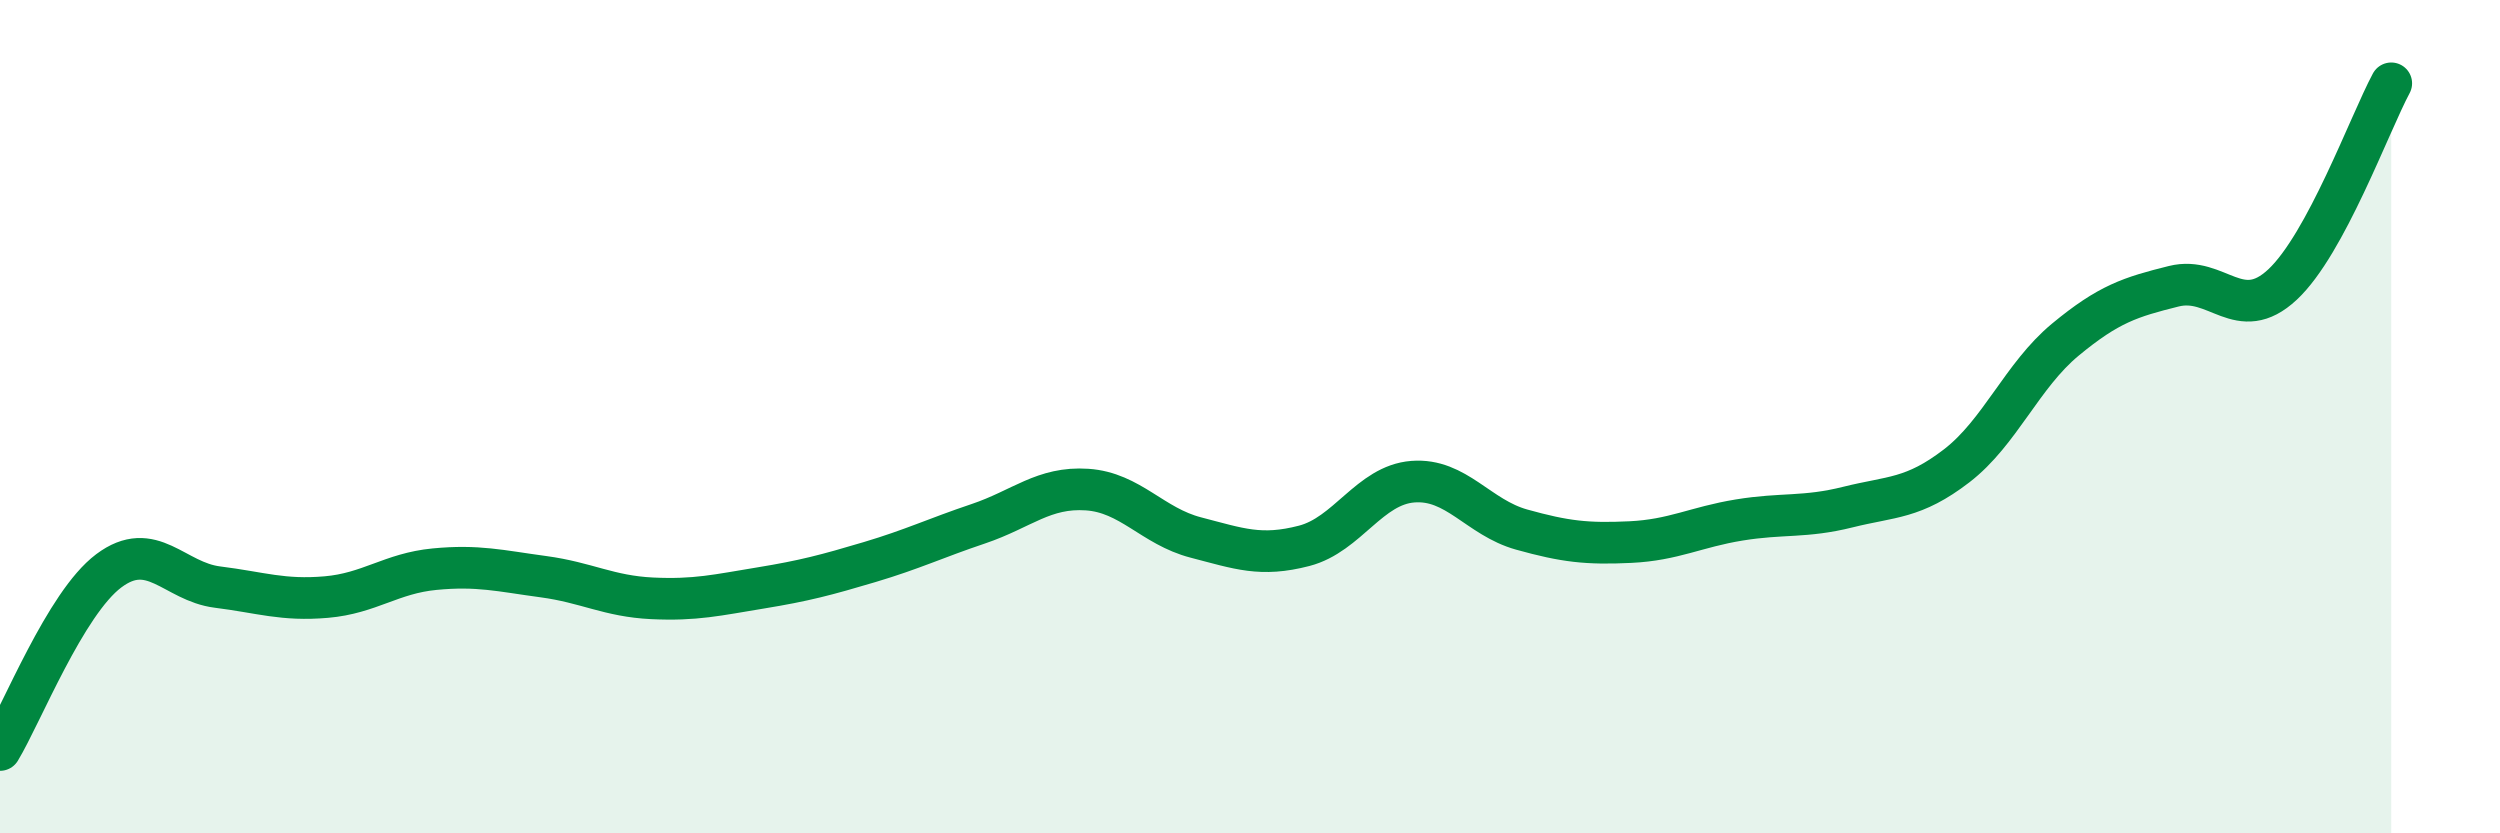
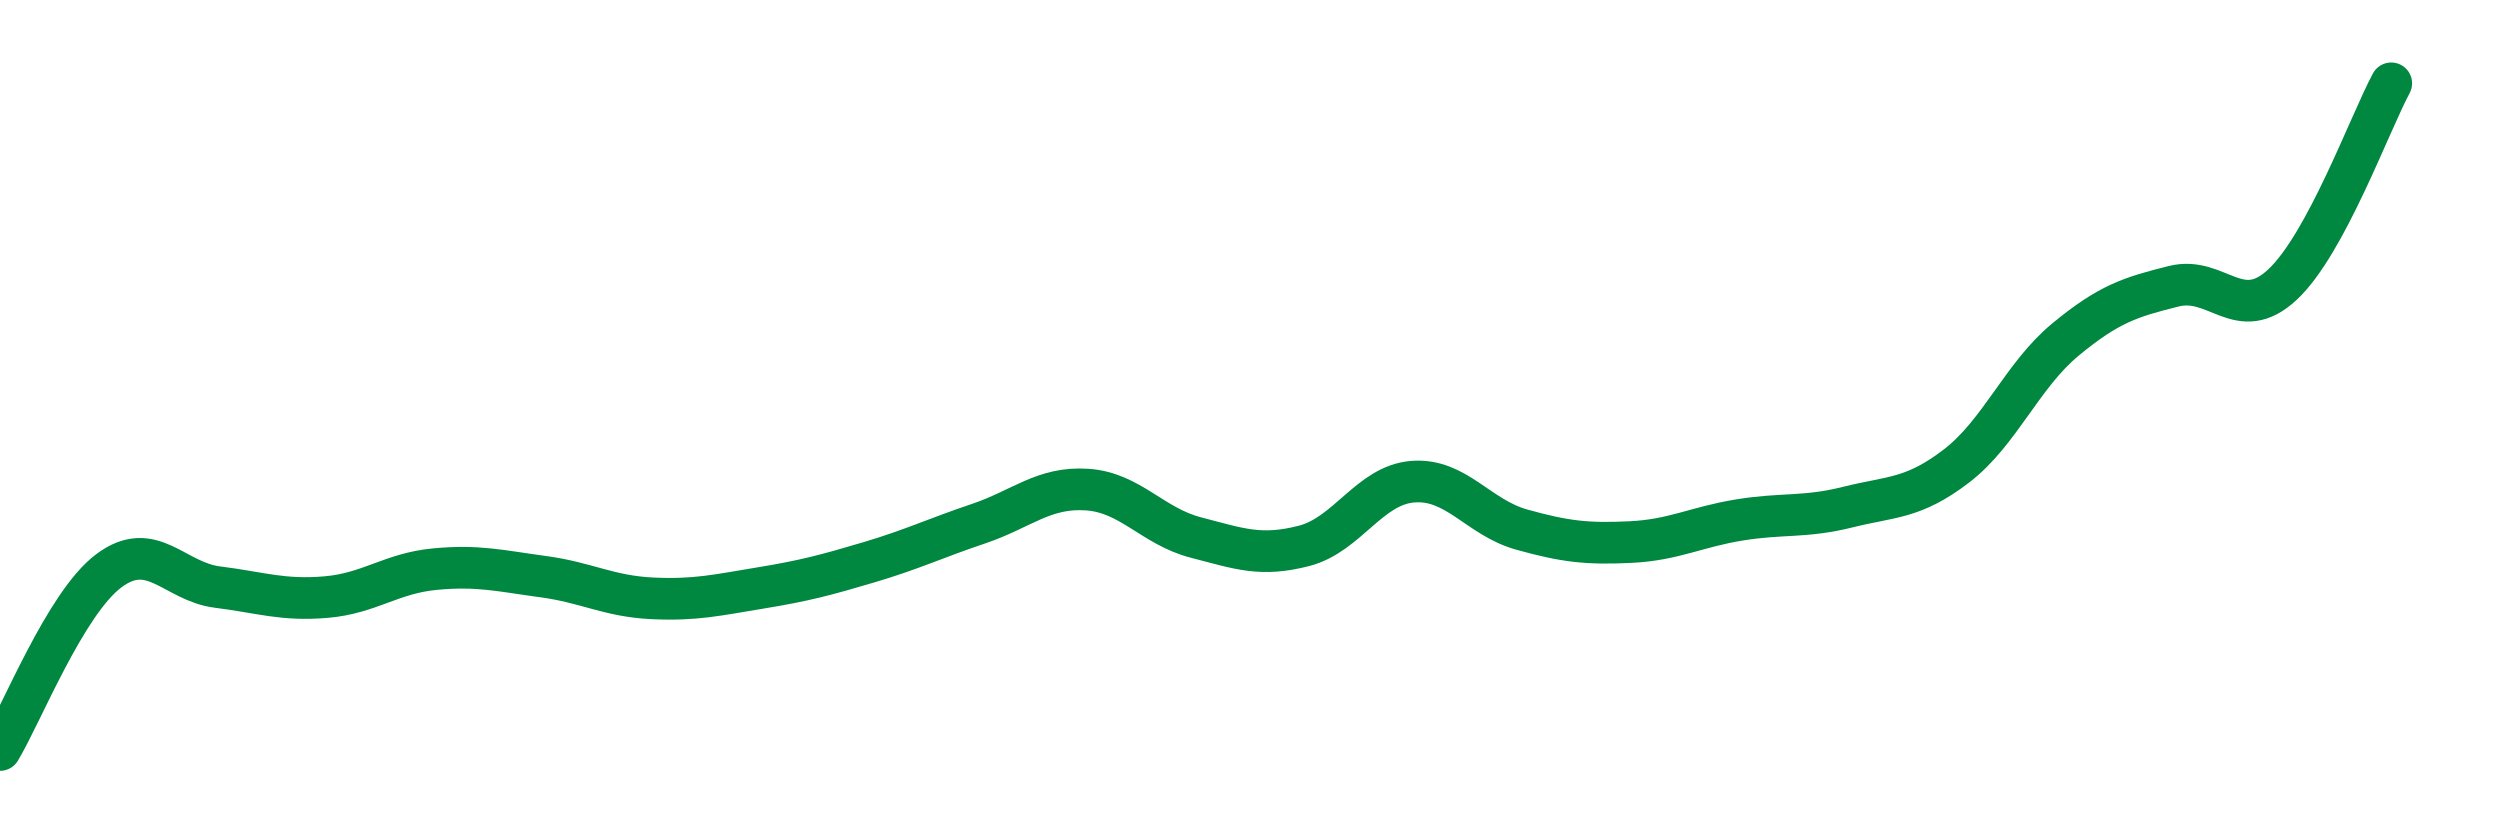
<svg xmlns="http://www.w3.org/2000/svg" width="60" height="20" viewBox="0 0 60 20">
-   <path d="M 0,18 C 0.52,17.14 1.57,14.48 2.61,13.7 C 3.65,12.92 4.18,13.96 5.22,14.09 C 6.26,14.22 6.79,14.42 7.83,14.33 C 8.87,14.24 9.39,13.76 10.43,13.66 C 11.47,13.56 12,13.7 13.04,13.84 C 14.08,13.98 14.61,14.31 15.65,14.36 C 16.69,14.41 17.22,14.28 18.26,14.11 C 19.3,13.94 19.83,13.8 20.87,13.49 C 21.91,13.18 22.44,12.92 23.48,12.57 C 24.52,12.22 25.05,11.68 26.09,11.75 C 27.13,11.82 27.66,12.63 28.7,12.9 C 29.74,13.17 30.26,13.37 31.3,13.1 C 32.34,12.83 32.87,11.64 33.91,11.56 C 34.95,11.48 35.48,12.42 36.52,12.71 C 37.56,13 38.09,13.06 39.13,13.01 C 40.17,12.96 40.7,12.65 41.74,12.48 C 42.78,12.31 43.31,12.43 44.35,12.17 C 45.39,11.91 45.92,11.98 46.96,11.18 C 48,10.38 48.53,9.01 49.57,8.15 C 50.61,7.29 51.13,7.13 52.17,6.87 C 53.21,6.61 53.74,7.8 54.78,6.83 C 55.82,5.86 56.87,2.97 57.39,2L57.39 20L0 20Z" fill="#008740" opacity="0.1" stroke-linecap="round" stroke-linejoin="round" />
  <path d="M 0,18 C 0.52,17.14 1.57,14.48 2.61,13.7 C 3.65,12.92 4.18,13.96 5.22,14.09 C 6.26,14.22 6.79,14.42 7.83,14.33 C 8.87,14.24 9.39,13.76 10.43,13.66 C 11.47,13.56 12,13.7 13.04,13.84 C 14.08,13.98 14.61,14.31 15.65,14.36 C 16.69,14.41 17.22,14.28 18.26,14.11 C 19.3,13.94 19.83,13.8 20.87,13.49 C 21.91,13.18 22.44,12.92 23.48,12.57 C 24.52,12.22 25.05,11.68 26.09,11.75 C 27.13,11.82 27.66,12.63 28.7,12.9 C 29.74,13.17 30.26,13.37 31.3,13.1 C 32.34,12.83 32.87,11.64 33.91,11.56 C 34.95,11.48 35.48,12.42 36.52,12.71 C 37.56,13 38.09,13.06 39.13,13.01 C 40.17,12.96 40.7,12.65 41.74,12.48 C 42.78,12.31 43.31,12.43 44.35,12.17 C 45.39,11.91 45.92,11.98 46.96,11.18 C 48,10.38 48.53,9.01 49.57,8.15 C 50.61,7.29 51.13,7.13 52.17,6.87 C 53.21,6.61 53.74,7.8 54.78,6.83 C 55.82,5.86 56.87,2.97 57.39,2" stroke="#008740" stroke-width="1" fill="none" stroke-linecap="round" stroke-linejoin="round" />
</svg>